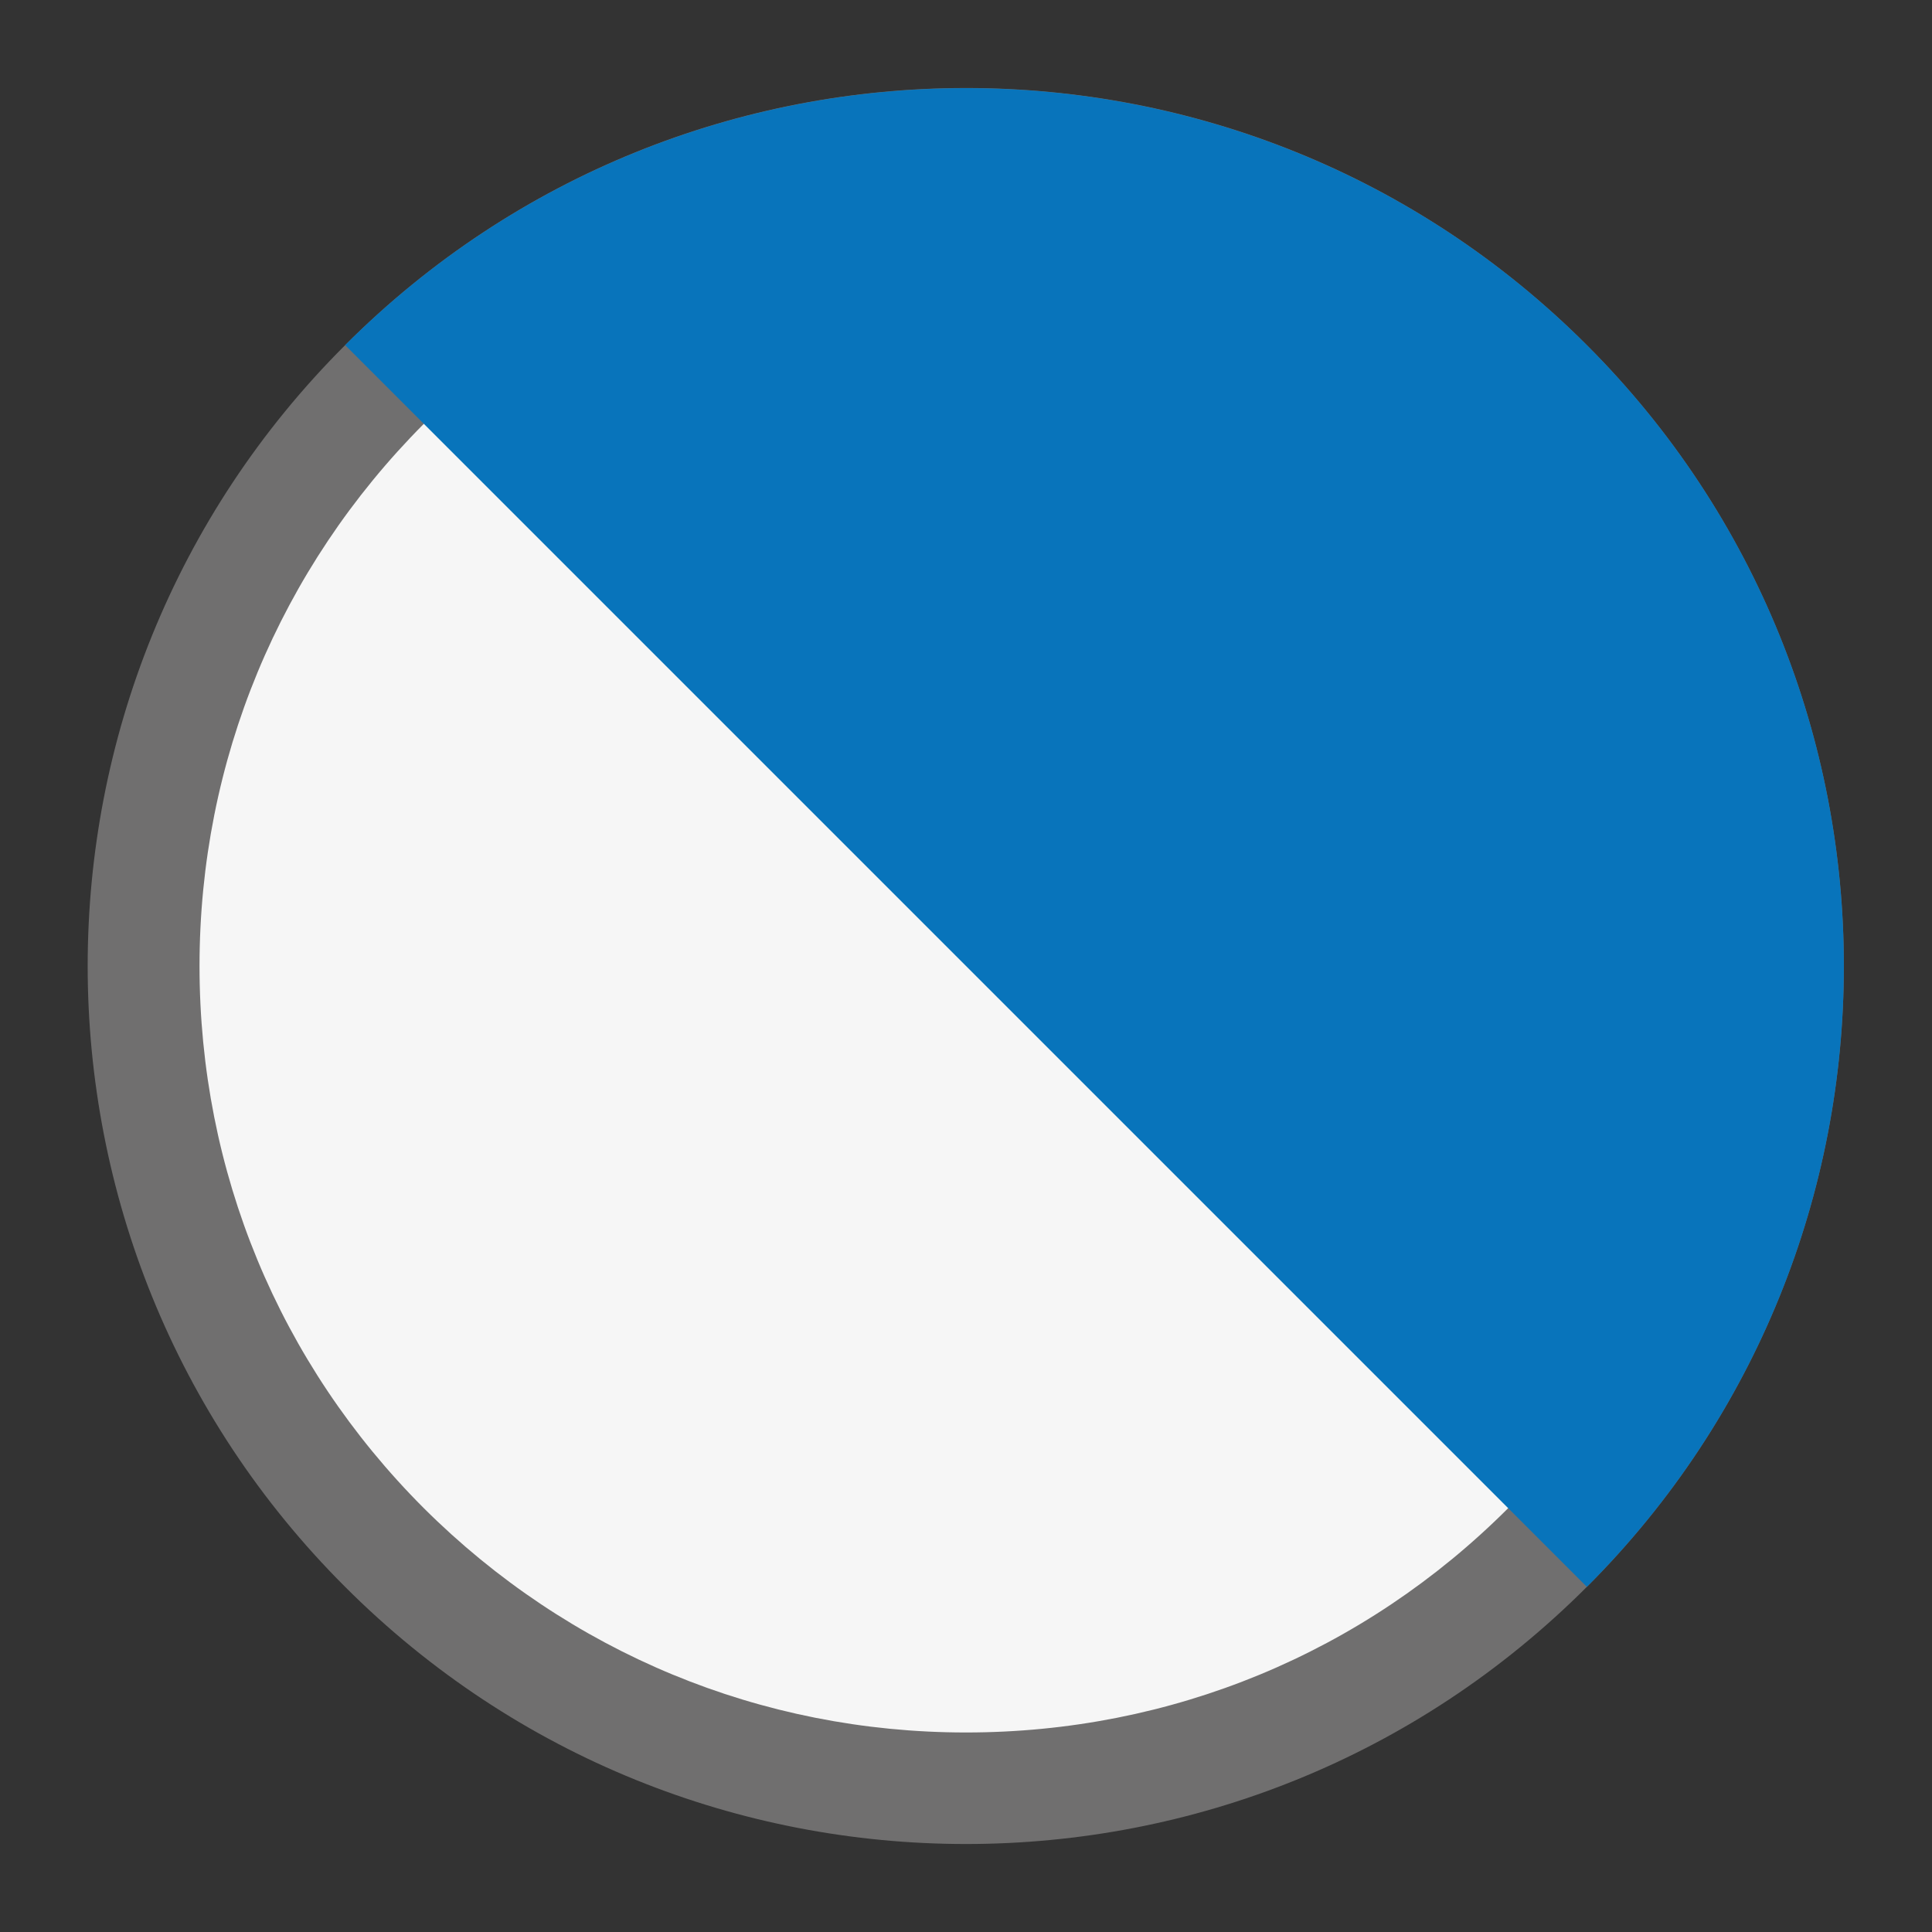
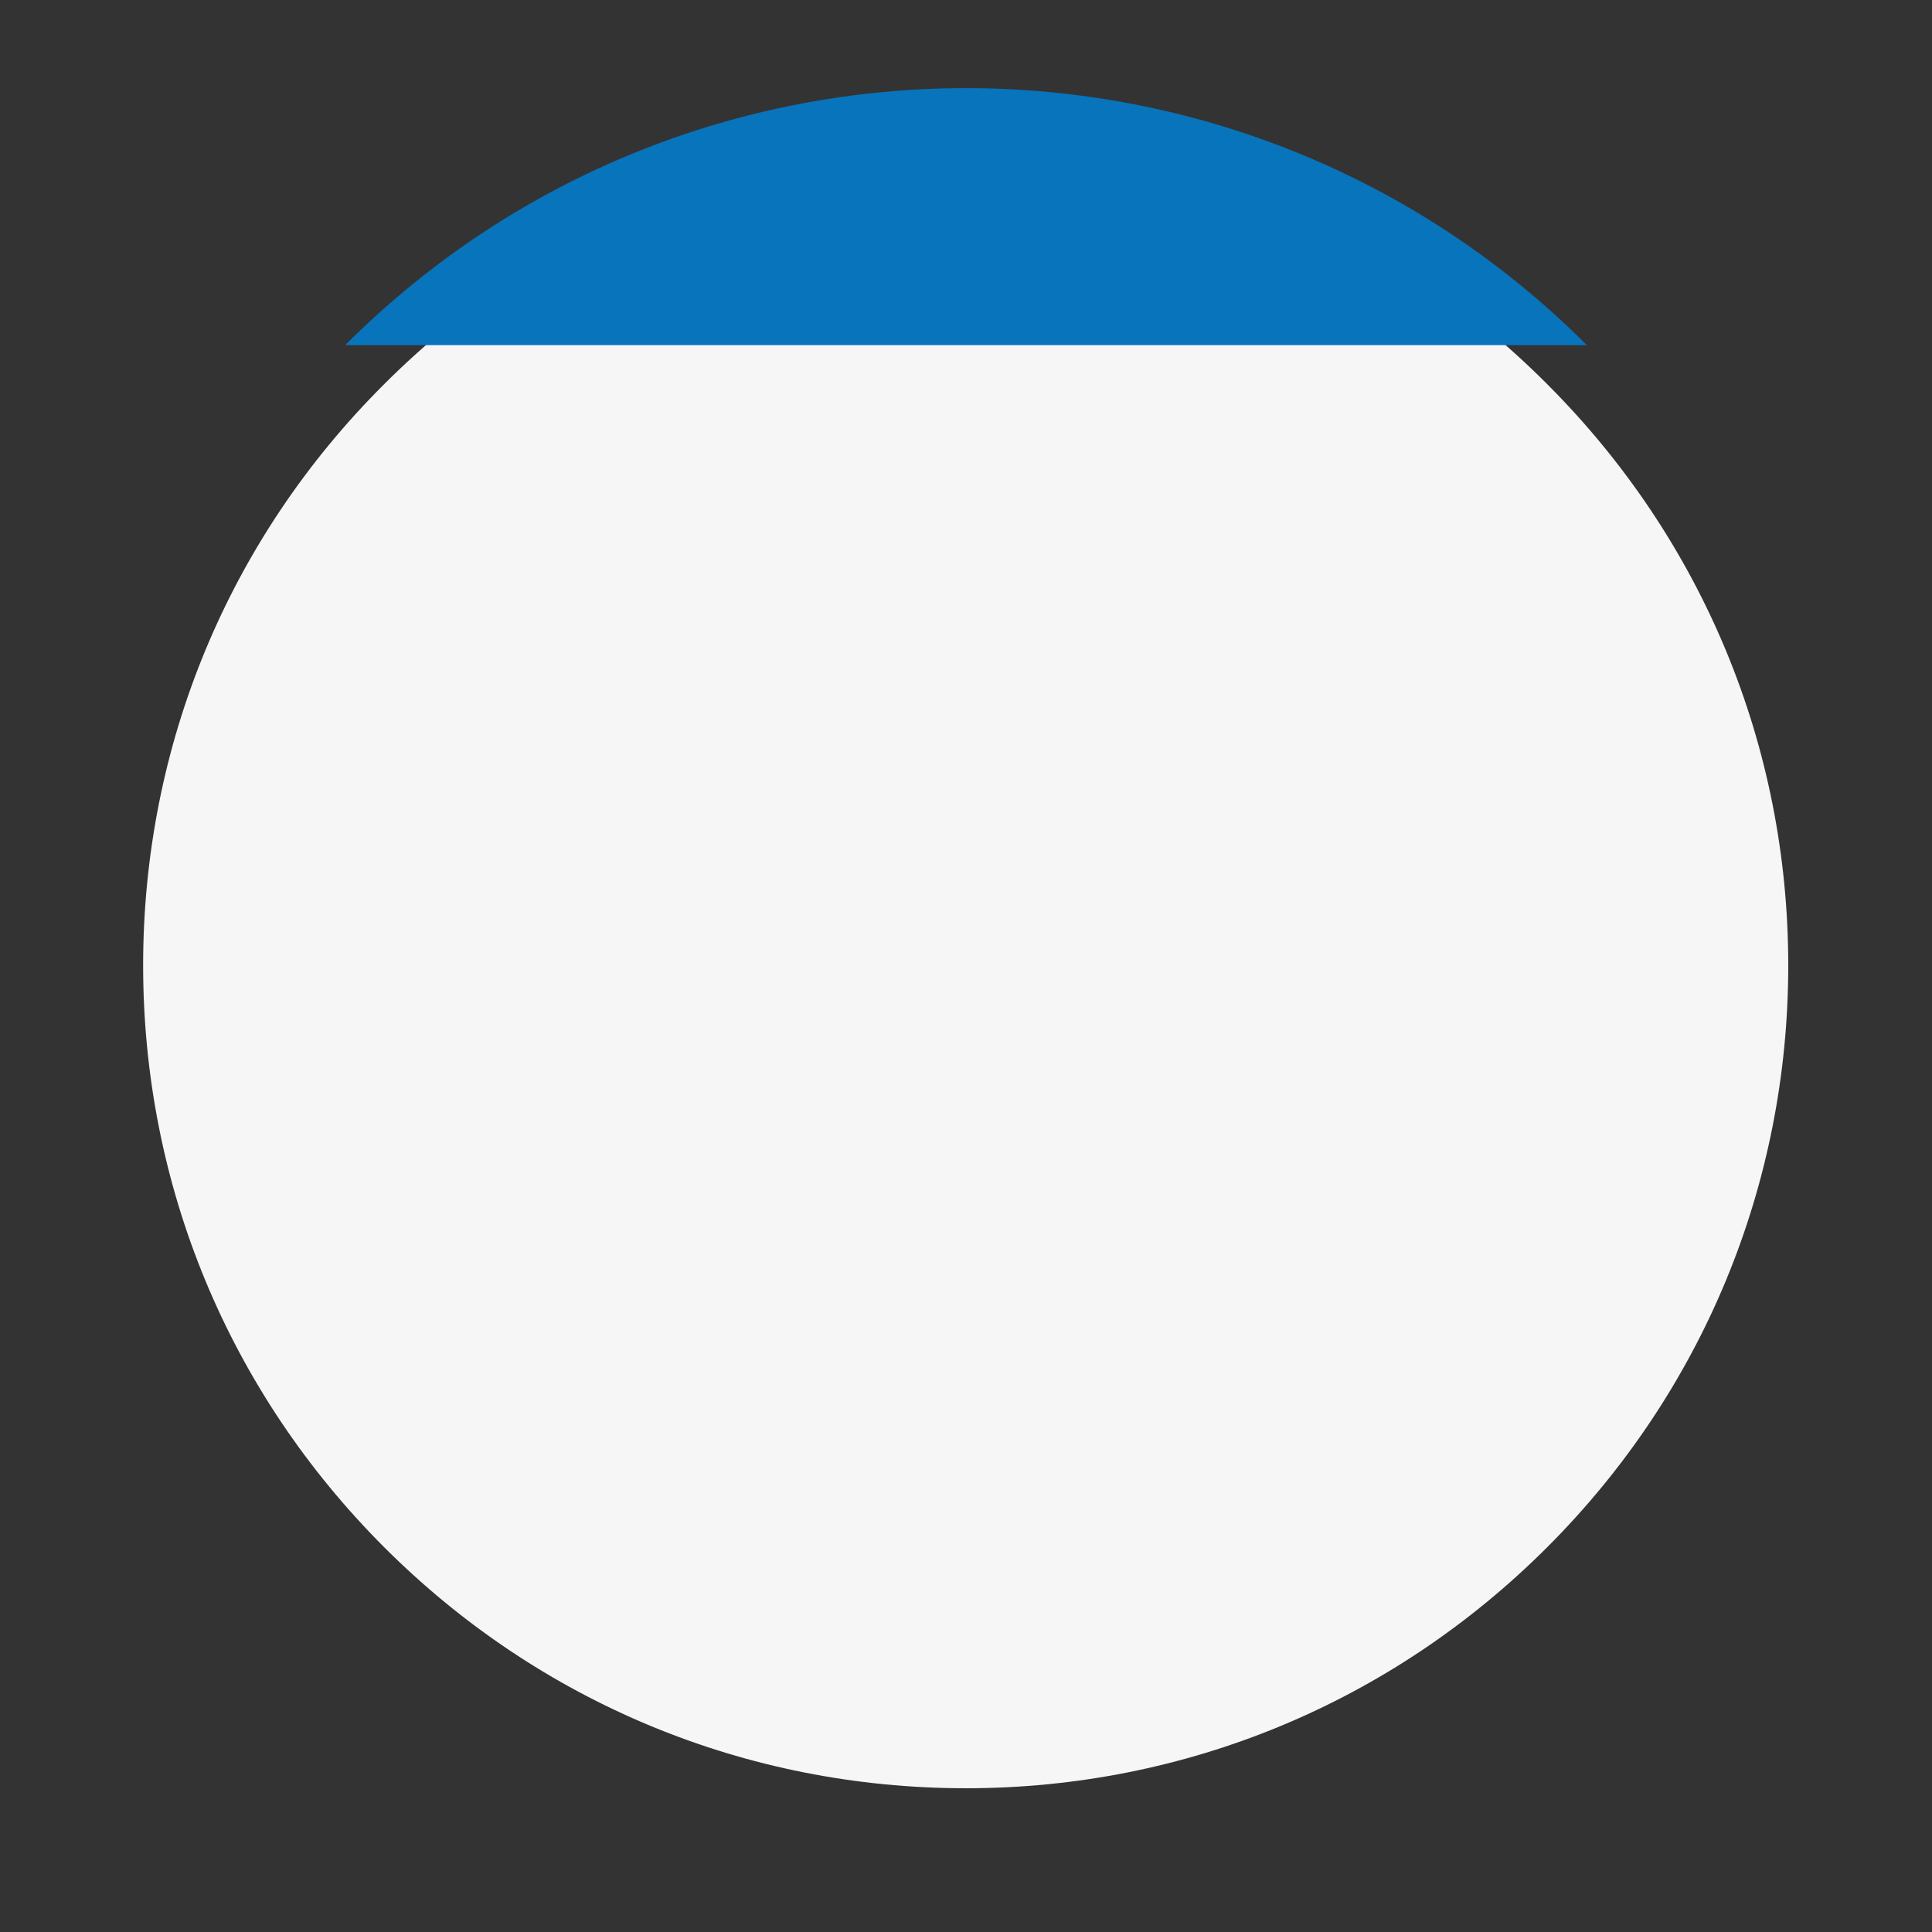
<svg xmlns="http://www.w3.org/2000/svg" id="Calque_1" data-name="Calque 1" viewBox="0 0 31.18 31.18">
  <rect x="0" y="0" width="31.18" height="31.18" fill="#333333" stroke="none" />
  <defs>
    <style>
      .cls-1 {
        fill: #f6f6f6;
      }

      .cls-1, .cls-2, .cls-3 {
        stroke-width: 0px;
      }

      .cls-2 {
        fill: #706f6f;
      }

      .cls-3 {
        fill: #0874bb;
      }
    </style>
  </defs>
  <g>
    <path class="cls-1" d="m15.59,28.86c-3.55,0-6.88-1.38-9.39-3.89-2.51-2.51-3.89-5.84-3.89-9.39s1.38-6.88,3.89-9.38c2.51-2.51,5.84-3.89,9.39-3.89s6.88,1.38,9.38,3.89c2.51,2.51,3.89,5.84,3.89,9.38s-1.38,6.88-3.89,9.39c-2.51,2.51-5.84,3.89-9.38,3.89Z" />
-     <path class="cls-2" d="m15.59,3.22c3.31,0,6.41,1.29,8.75,3.62,2.34,2.34,3.62,5.44,3.62,8.75s-1.29,6.41-3.62,8.75c-2.34,2.34-5.44,3.62-8.75,3.62s-6.41-1.29-8.75-3.62c-2.34-2.34-3.62-5.44-3.62-8.75s1.29-6.41,3.62-8.75c2.34-2.34,5.44-3.62,8.75-3.62m0-1.8c-3.63,0-7.25,1.38-10.02,4.15C.03,11.1.03,20.08,5.57,25.61c2.77,2.77,6.39,4.15,10.02,4.15s7.25-1.38,10.02-4.15c5.53-5.53,5.53-14.51,0-20.04-2.77-2.77-6.39-4.15-10.02-4.15h0Z" />
  </g>
-   <path class="cls-3" d="m5.57,5.57c5.53-5.53,14.51-5.53,20.04,0s5.53,14.51,0,20.04" />
+   <path class="cls-3" d="m5.57,5.57c5.53-5.53,14.51-5.53,20.04,0" />
</svg>